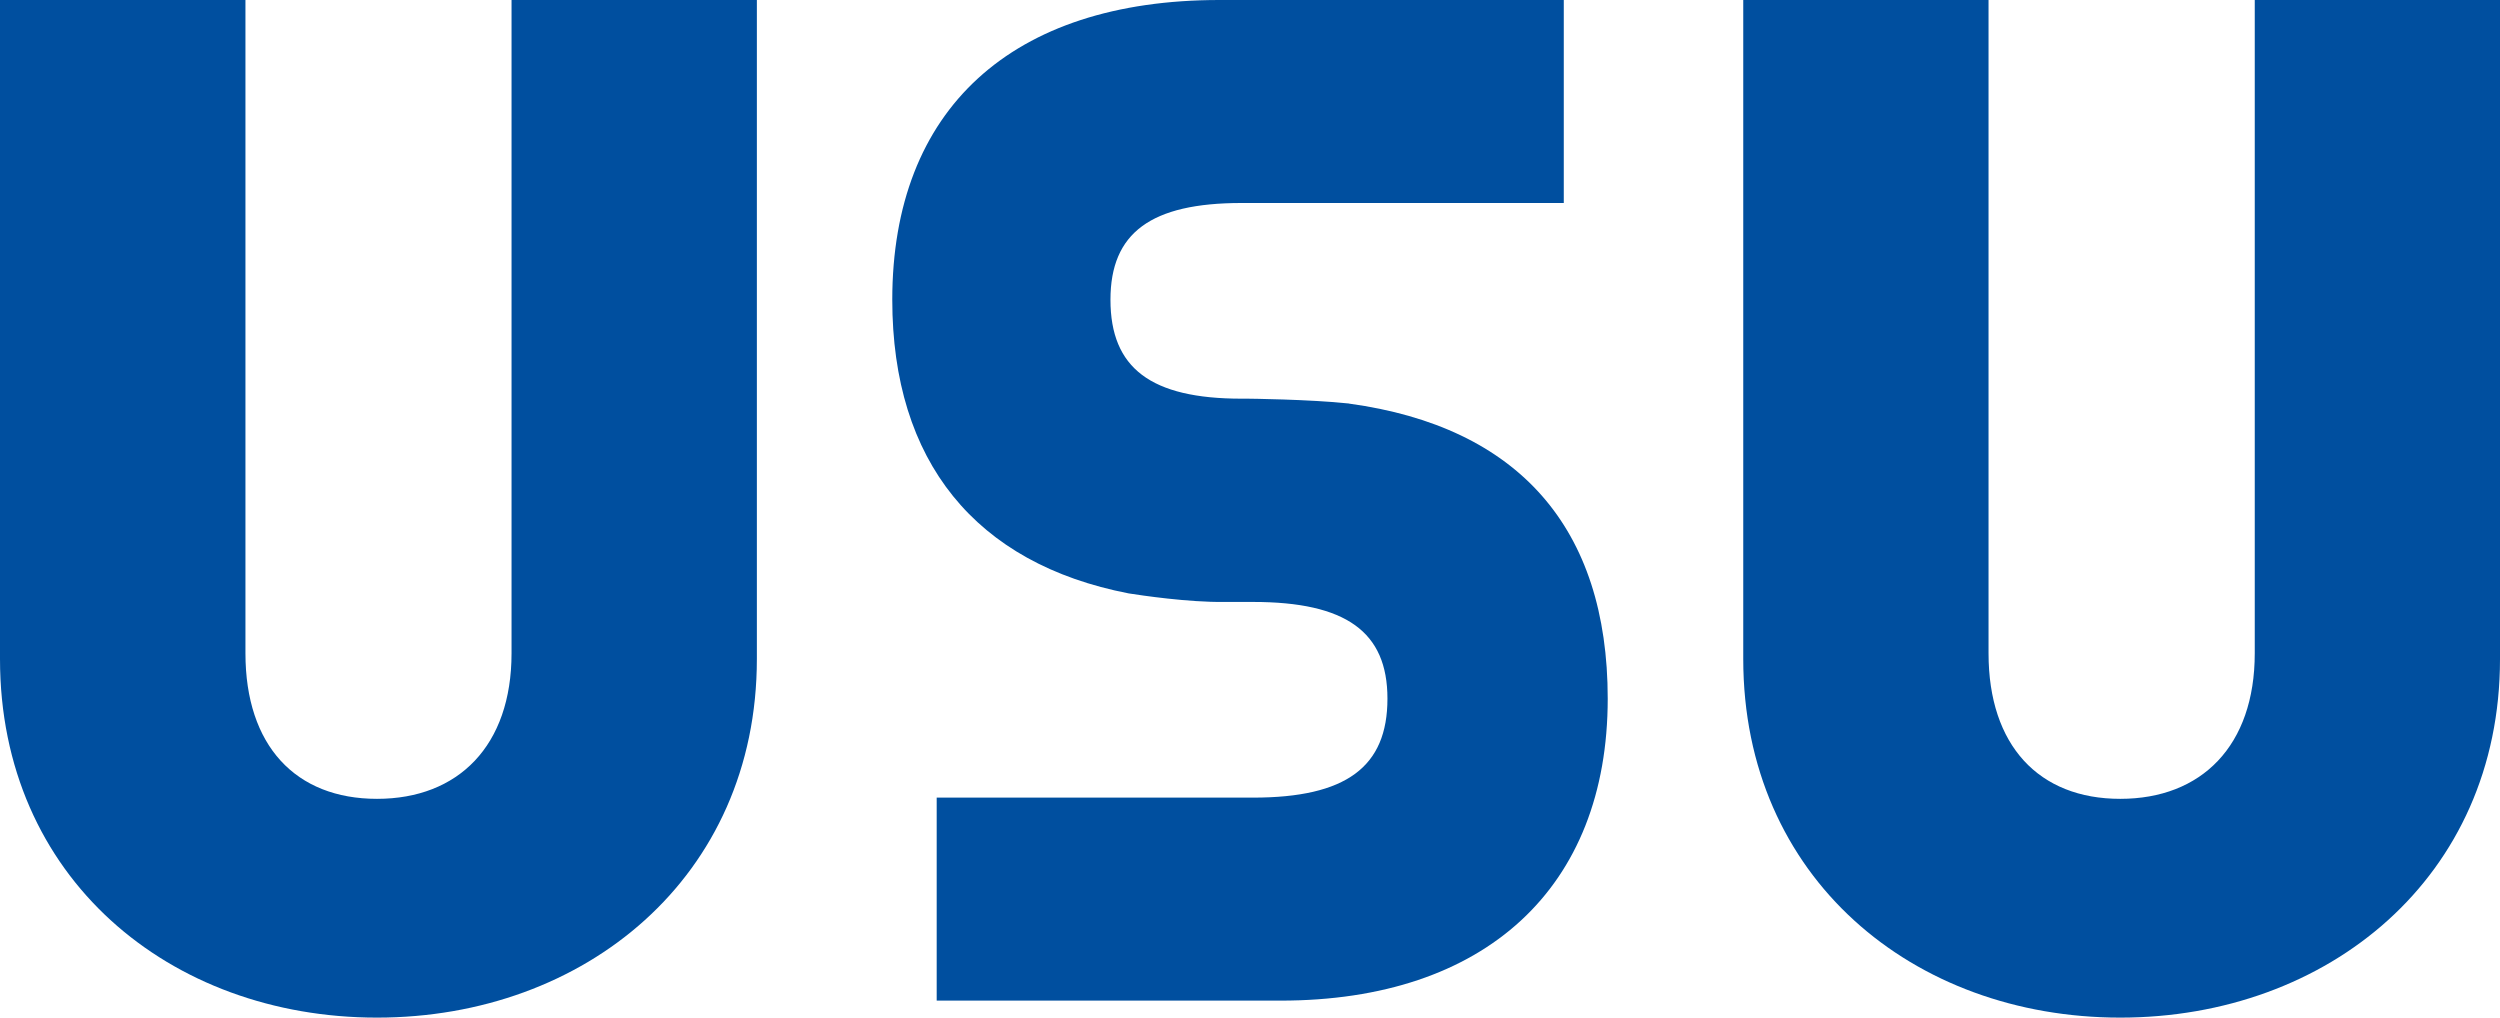
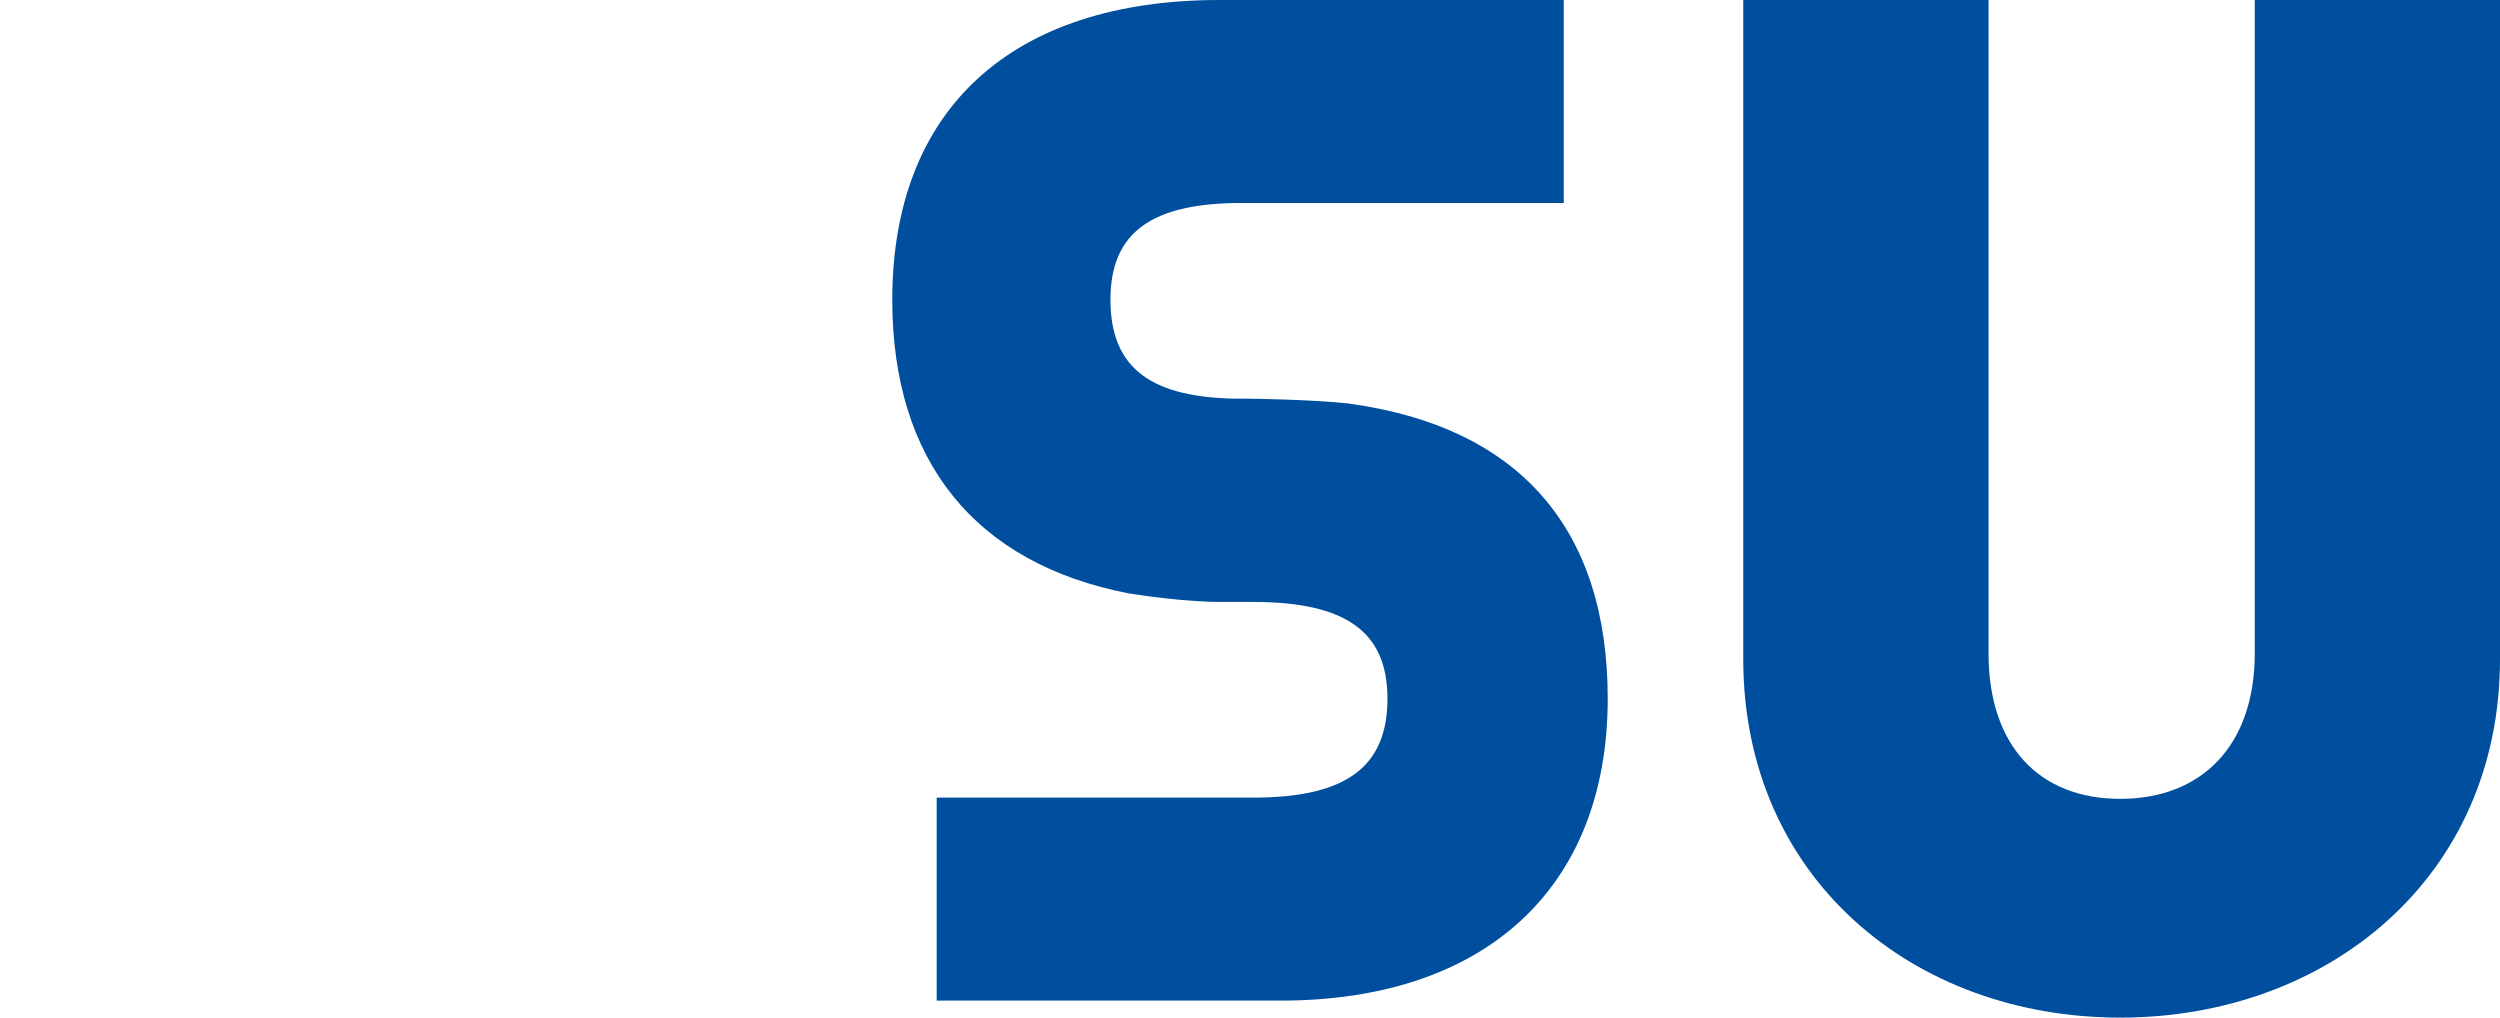
<svg xmlns="http://www.w3.org/2000/svg" id="USU" viewBox="0 0 635.48 258.67">
  <defs>
    <style>.cls-1{fill:#004f9f;}</style>
  </defs>
  <path class="cls-1" d="M566.52,514.64c-10.15-1.08-25.71-1.23-25.71-1.23H539.2c-23.05,0-33.32-7.76-33.32-25.15,0-17,10.27-24.59,33.32-24.59h81.91v-51.6H533.6c-52.86,0-83.18,27.77-83.18,76.19,0,41.13,21.16,67.09,60.1,74.65,3.13.49,15.13,2.29,24.35,2.17h7.24c23.64,0,34.18,7.58,34.18,24.58,0,17.4-10.54,25.16-34.18,25.16h-80.4v51.6H549.1c52.08,0,83.18-28.7,83.18-76.76,0-43.43-22.7-69.11-65.76-75" transform="translate(-223.61 -412.07)" />
  <path class="cls-1" d="M859.09,579.57V412.07H796.75V578.13c0,23.52-13.53,37-34.19,37s-33.48-13.53-33.48-37V412.07H666.73v167.5c0,55.56,43.11,91.17,95.83,91.17s96.53-35.61,96.53-91.17" transform="translate(-223.61 -412.07)" />
-   <path class="cls-1" d="M416,579.57V412.07H353.64V578.13c0,23.52-13.54,37-34.2,37S286,601.65,286,578.13V412.07H223.61v167.5c0,55.56,43.12,91.17,95.83,91.17S416,635.13,416,579.57" transform="translate(-223.61 -412.07)" />
</svg>